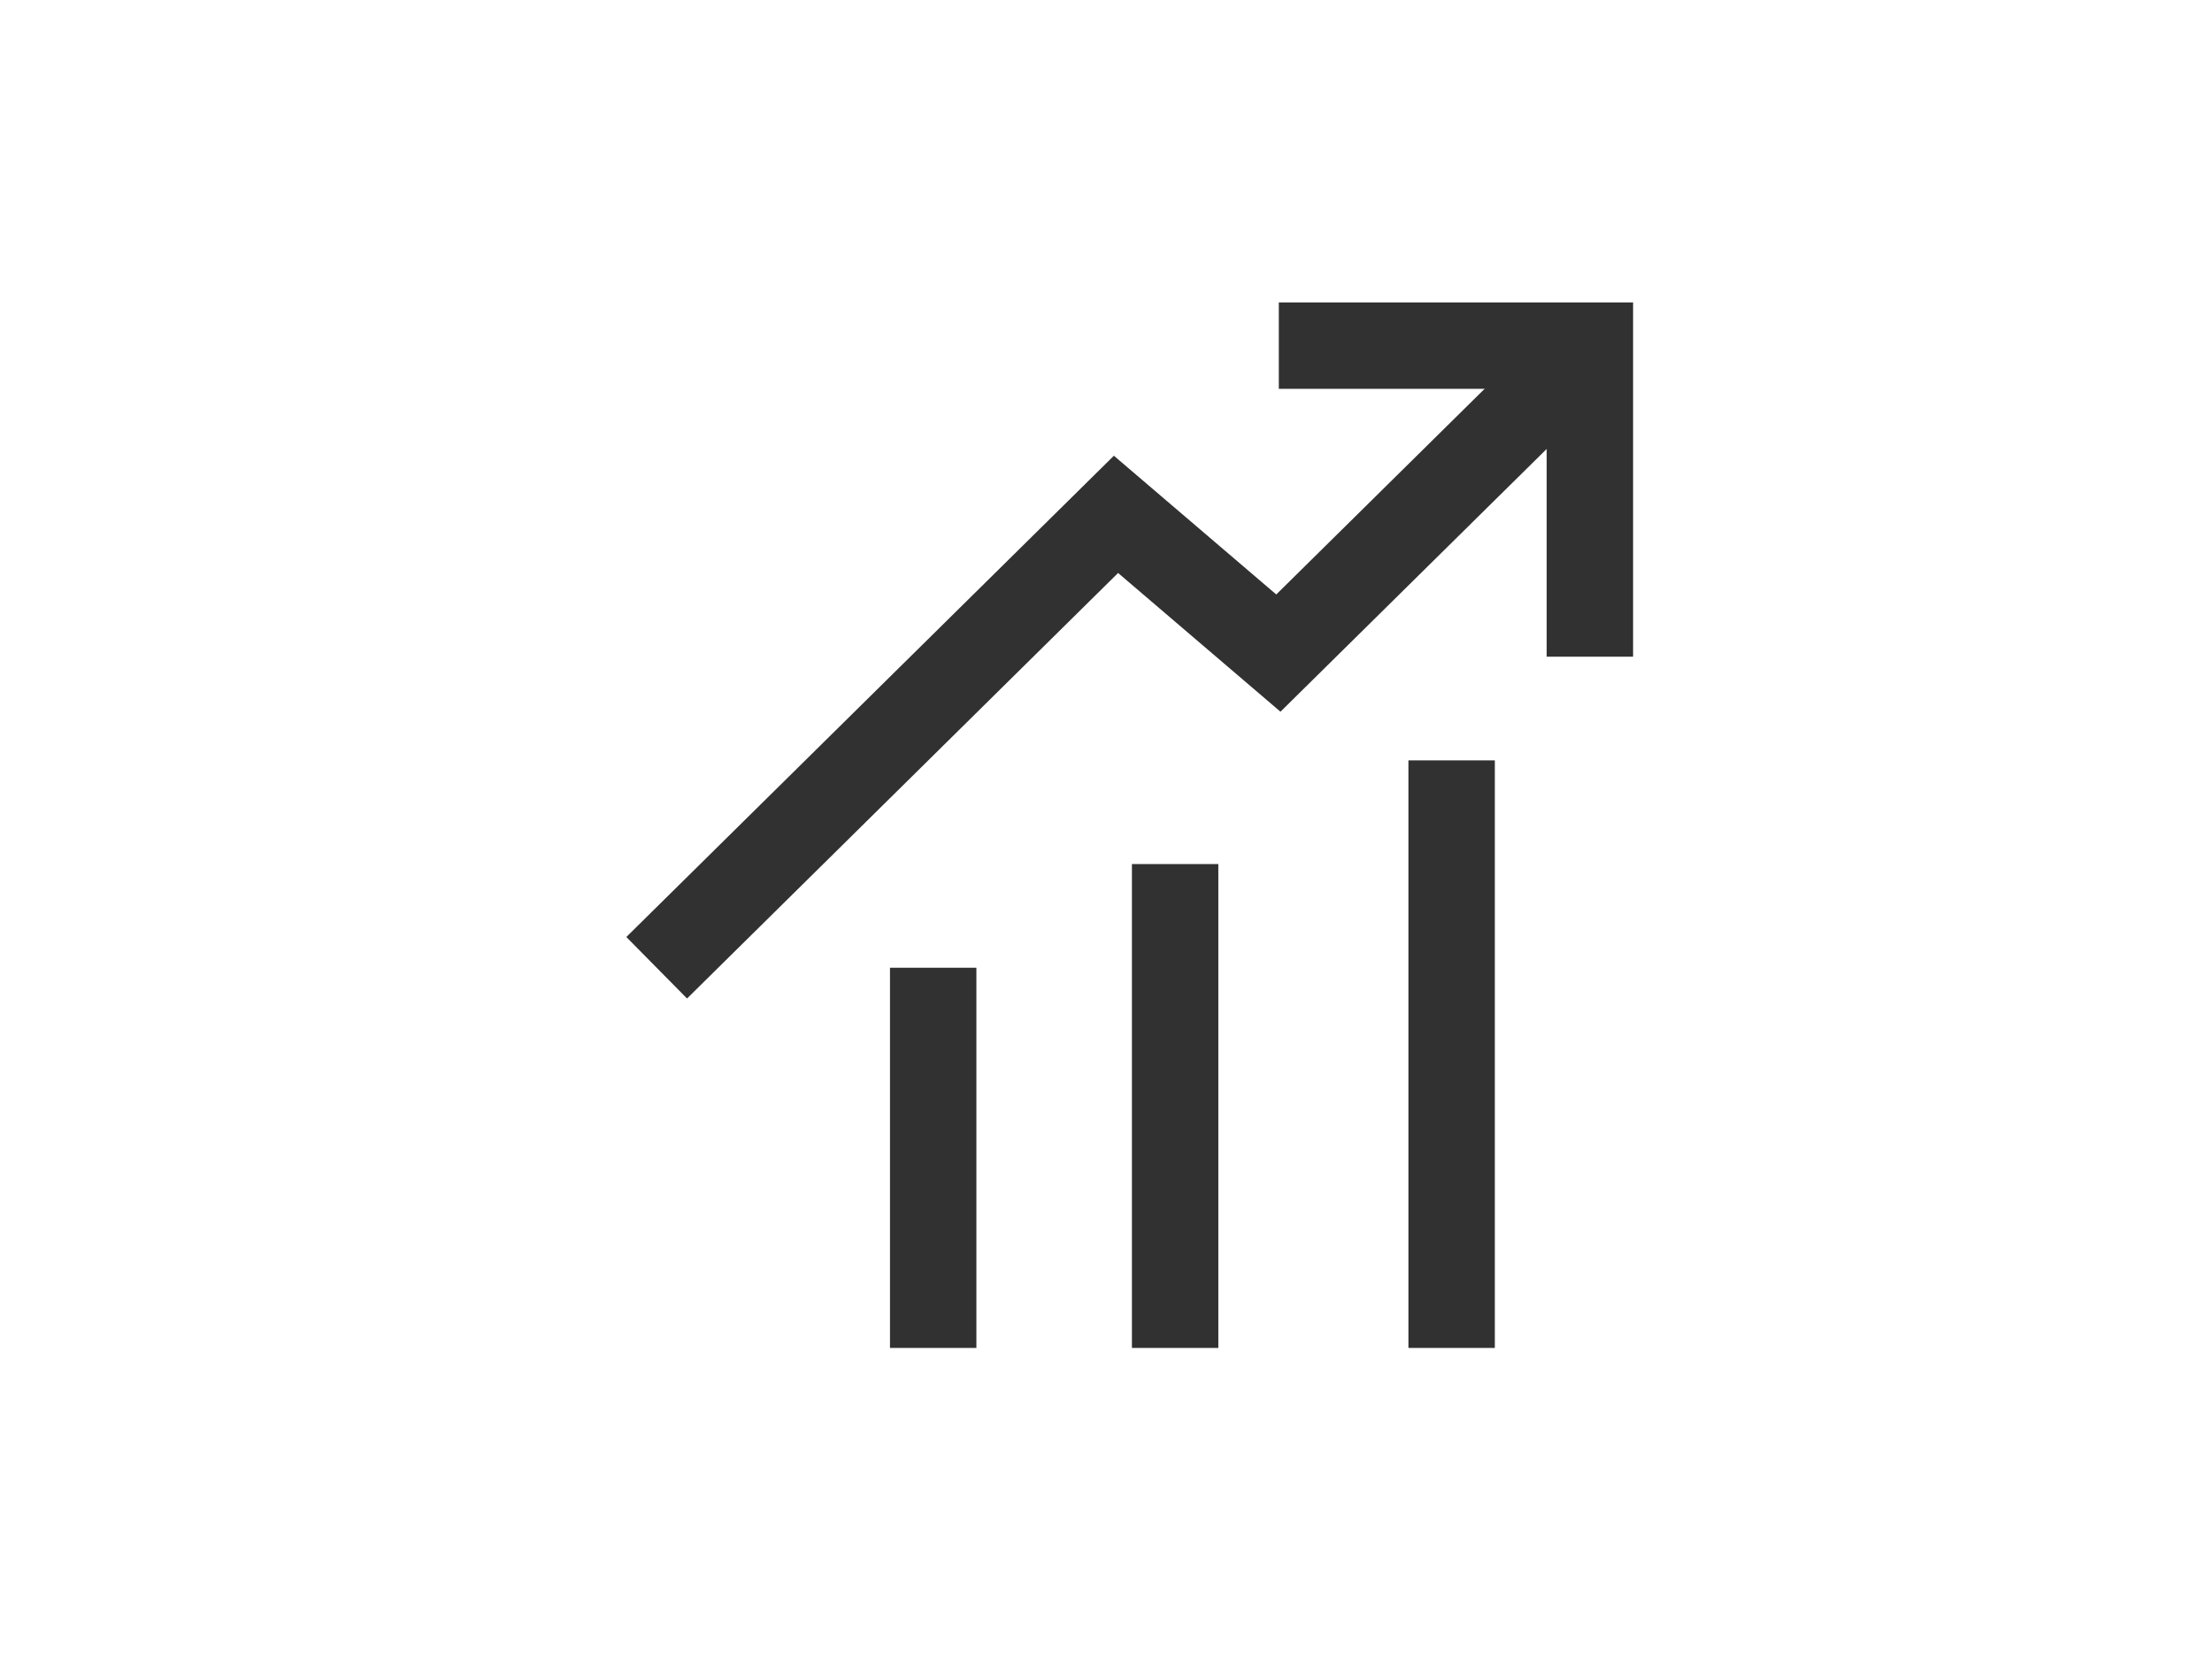
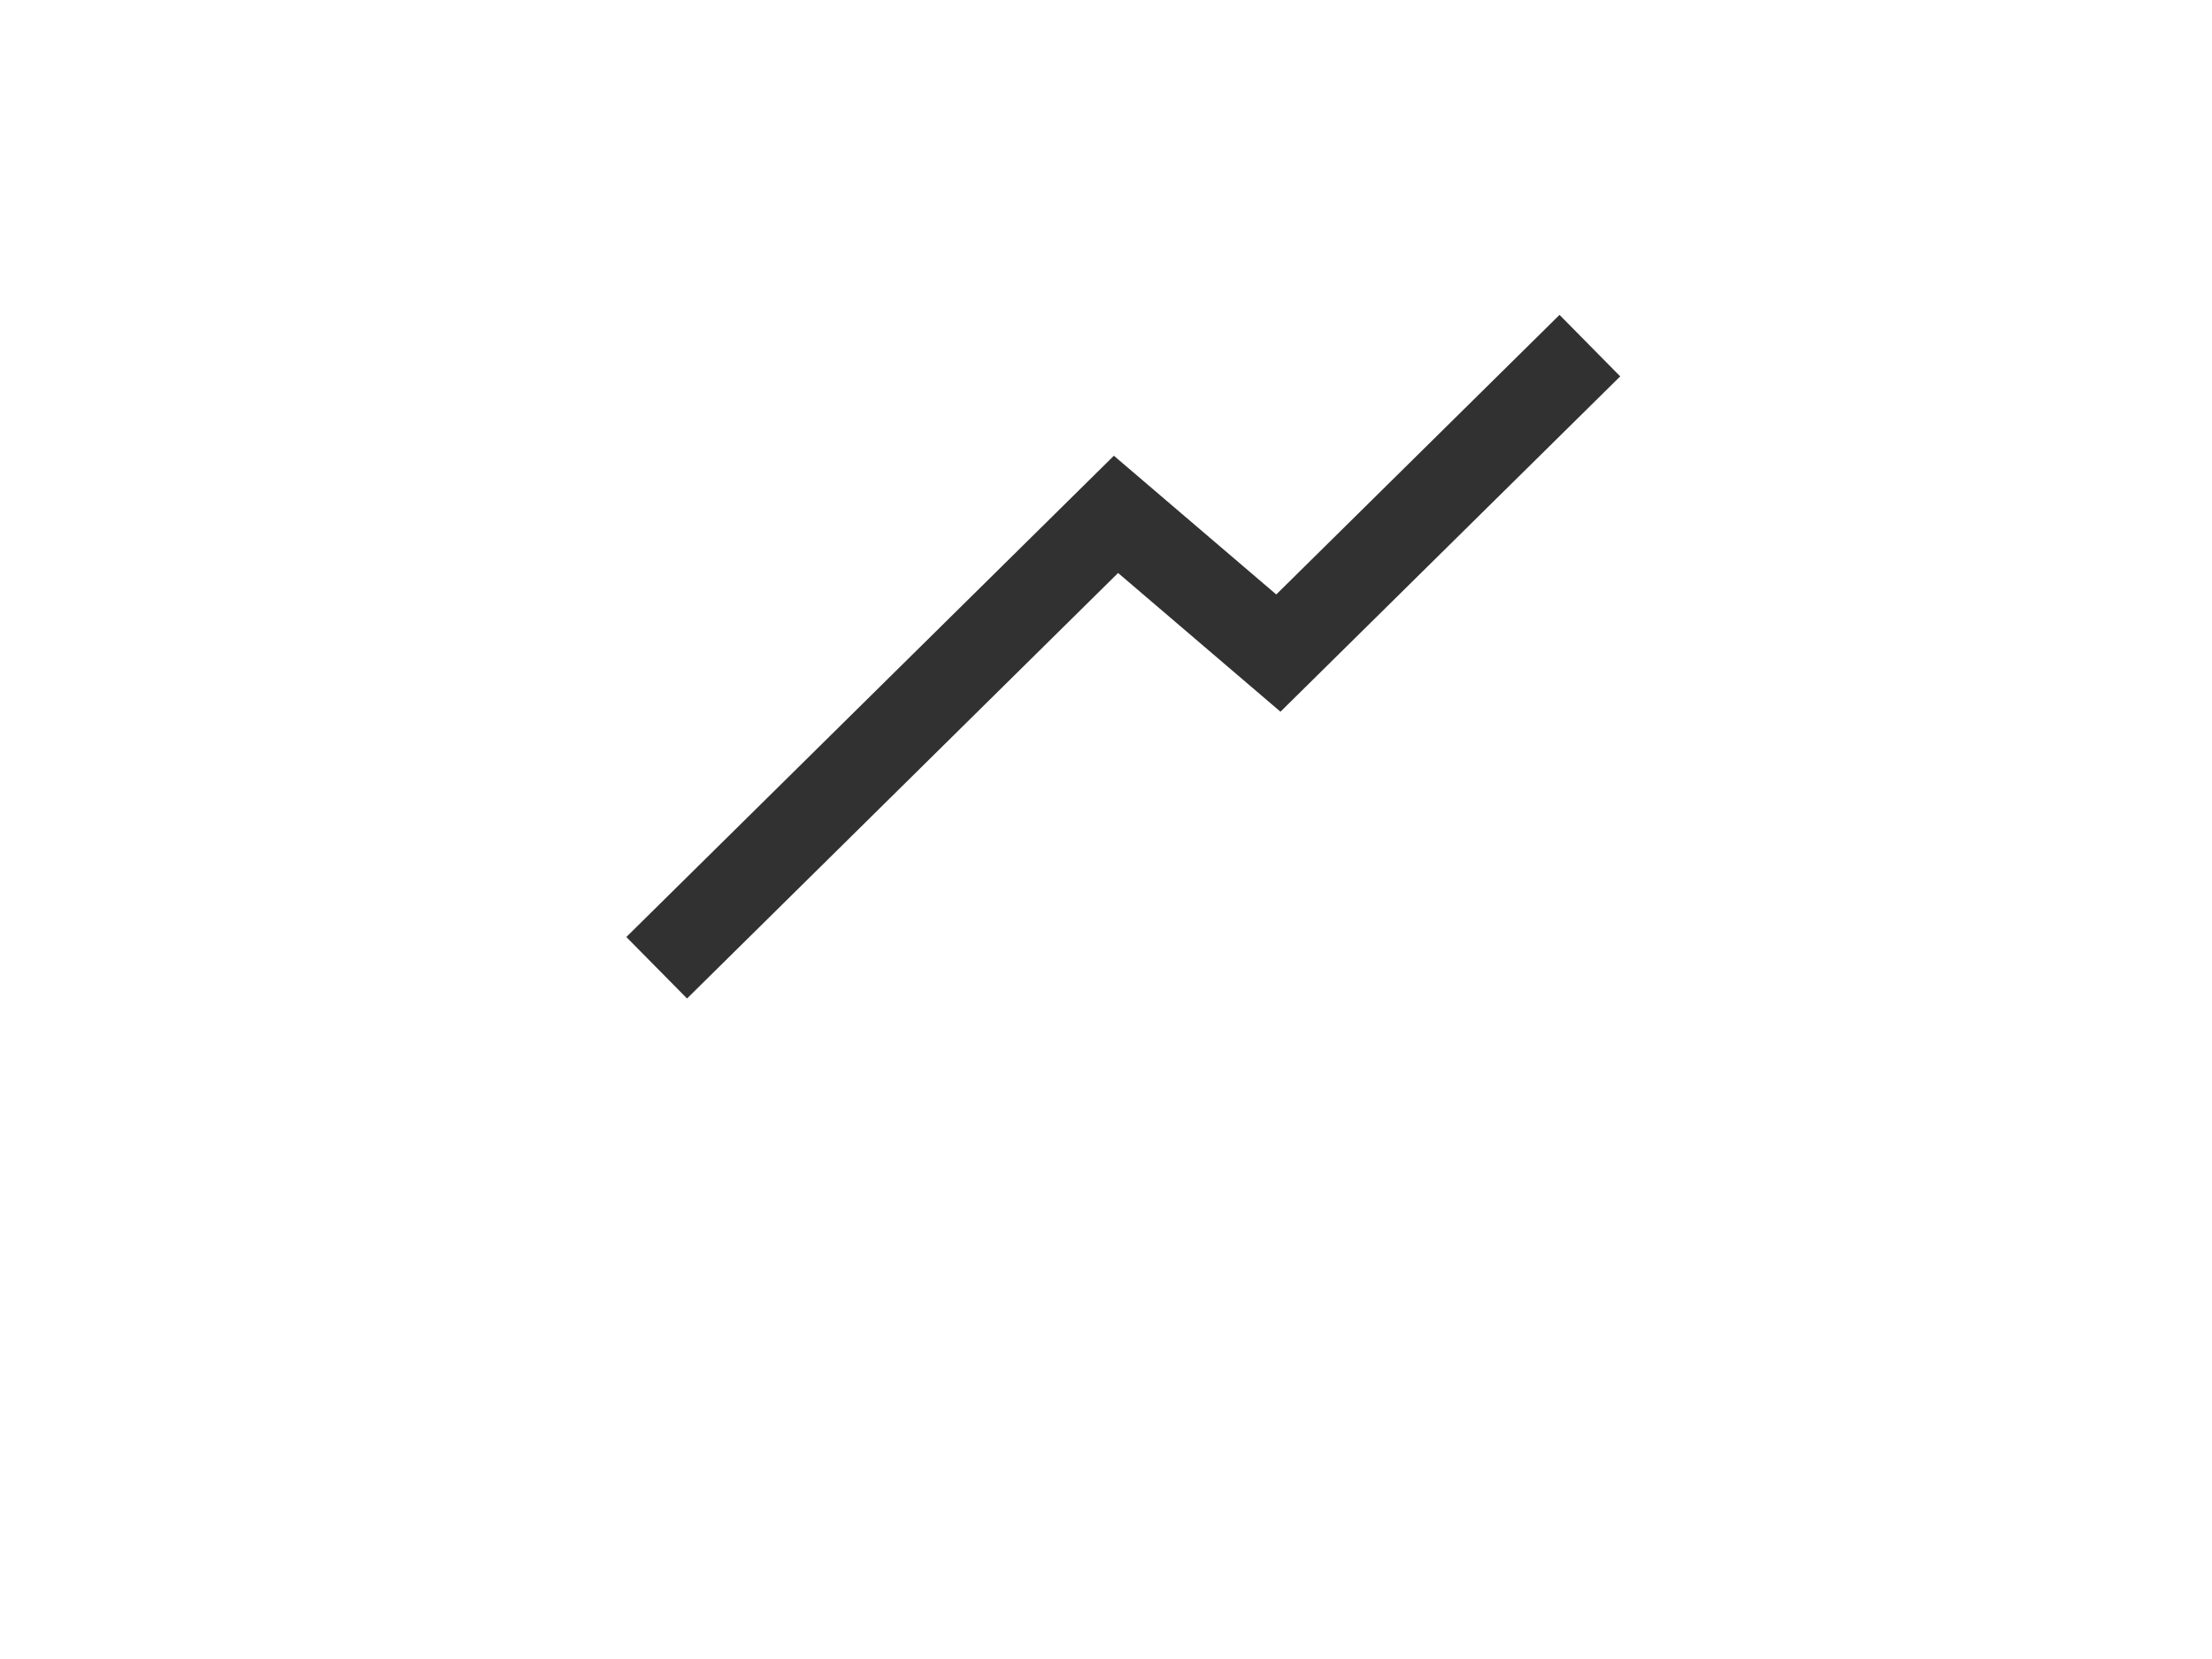
<svg xmlns="http://www.w3.org/2000/svg" width="64px" height="48px" viewBox="0 0 64 48" version="1.1">
  <title>icon_invest</title>
  <desc>Created with Sketch.</desc>
  <defs />
  <g id="icon_invest" stroke="none" stroke-width="1" fill="none" fill-rule="evenodd">
    <g id="投資" transform="translate(19, 10)" stroke="#313131" stroke-width="2.5">
      <polyline id="Stroke-1" points="0 18 13.289 4.882 17.987 8.896 27 0" />
-       <polyline id="Stroke-3" points="18 0 27 0 27 9" />
-       <path d="M8,18 L8,29" id="Stroke-5" />
-       <path d="M15,15 L15,29" id="Stroke-7" />
-       <path d="M23,12 L23,29" id="Stroke-9" />
    </g>
  </g>
</svg>